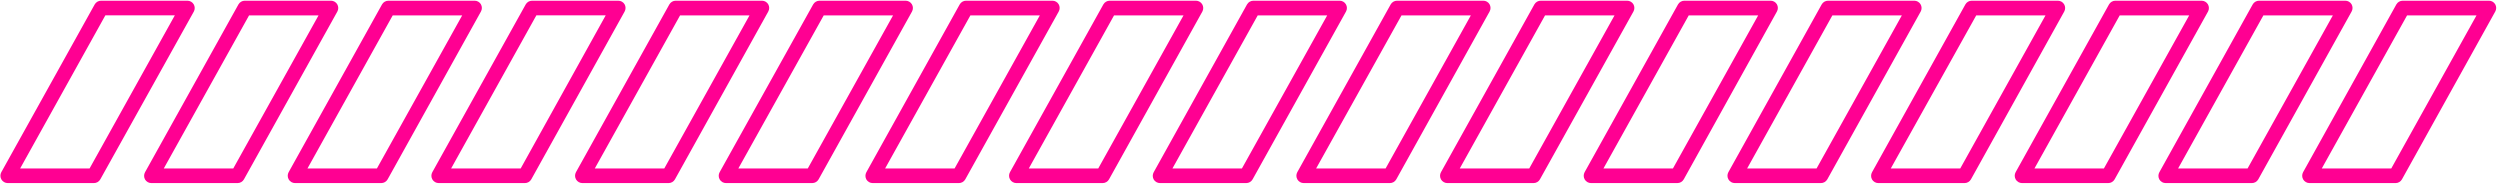
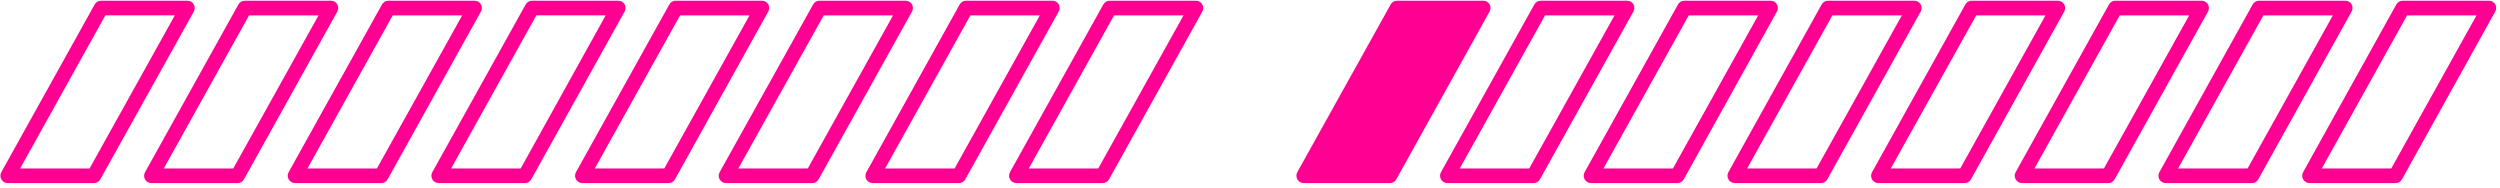
<svg xmlns="http://www.w3.org/2000/svg" width="399" height="30" viewBox="0 0 399 30" fill="none">
  <path d="M153.037 29.22H139.279C139.075 29.22 138.876 29.167 138.7 29.066C138.524 28.965 138.377 28.82 138.274 28.645C138.175 28.468 138.122 28.267 138.122 28.064C138.122 27.86 138.175 27.66 138.274 27.483L153.168 0.709C153.27 0.525 153.421 0.372 153.603 0.267C153.786 0.162 153.994 0.108 154.204 0.112H167.963C168.166 0.111 168.366 0.164 168.542 0.265C168.719 0.366 168.865 0.512 168.967 0.687C169.069 0.864 169.122 1.064 169.122 1.268C169.122 1.472 169.069 1.672 168.967 1.849L154.058 28.623C153.956 28.804 153.808 28.955 153.629 29.06C153.449 29.165 153.245 29.22 153.037 29.22ZM141.265 26.886H152.353L165.955 2.462H154.872L141.265 26.886Z" fill="#ff0092" />
  <path d="M175.969 29.22H162.21C162.007 29.219 161.808 29.165 161.632 29.063C161.456 28.962 161.309 28.817 161.206 28.641C161.104 28.466 161.048 28.267 161.045 28.064C161.042 27.861 161.092 27.661 161.19 27.483L176.094 0.709C176.195 0.527 176.343 0.377 176.523 0.272C176.702 0.167 176.906 0.111 177.114 0.112H190.873C191.076 0.113 191.275 0.167 191.451 0.268C191.627 0.37 191.774 0.515 191.877 0.69C191.98 0.865 192.035 1.064 192.038 1.267C192.041 1.47 191.991 1.671 191.894 1.849L177 28.623C176.898 28.806 176.748 28.958 176.567 29.063C176.385 29.168 176.179 29.222 175.969 29.22ZM164.197 26.886H175.28L188.887 2.462H177.798L164.197 26.886Z" fill="#ff0092" />
-   <path d="M198.895 29.22H185.141C184.937 29.221 184.737 29.168 184.56 29.067C184.383 28.966 184.235 28.82 184.132 28.645C184.032 28.467 183.979 28.267 183.979 28.064C183.979 27.86 184.032 27.66 184.132 27.483L199.025 0.709C199.127 0.527 199.275 0.377 199.454 0.272C199.633 0.167 199.838 0.111 200.045 0.112H213.799C214.003 0.111 214.203 0.164 214.38 0.265C214.557 0.366 214.704 0.512 214.807 0.688C214.91 0.863 214.966 1.063 214.968 1.267C214.97 1.47 214.919 1.671 214.819 1.849L199.915 28.623C199.814 28.804 199.666 28.955 199.486 29.06C199.307 29.165 199.103 29.22 198.895 29.22ZM187.122 26.886H198.211L211.818 2.462H200.729L187.122 26.886Z" fill="#ff0092" />
-   <path d="M221.826 29.22H208.068C207.864 29.219 207.665 29.165 207.489 29.063C207.313 28.962 207.167 28.817 207.064 28.641C206.961 28.466 206.905 28.267 206.902 28.064C206.9 27.861 206.949 27.661 207.047 27.483L221.951 0.709C222.053 0.527 222.201 0.377 222.38 0.272C222.56 0.167 222.764 0.111 222.972 0.112H236.731C236.934 0.111 237.133 0.164 237.31 0.265C237.486 0.366 237.633 0.511 237.735 0.687C237.836 0.864 237.889 1.064 237.889 1.268C237.889 1.472 237.836 1.672 237.735 1.849L222.847 28.623C222.745 28.804 222.597 28.955 222.418 29.06C222.238 29.165 222.034 29.22 221.826 29.22ZM210.054 26.886H221.143L234.744 2.462H223.677L210.054 26.886Z" fill="#ff0092" />
+   <path d="M221.826 29.22H208.068C207.864 29.219 207.665 29.165 207.489 29.063C207.313 28.962 207.167 28.817 207.064 28.641C206.961 28.466 206.905 28.267 206.902 28.064C206.9 27.861 206.949 27.661 207.047 27.483L221.951 0.709C222.053 0.527 222.201 0.377 222.38 0.272C222.56 0.167 222.764 0.111 222.972 0.112H236.731C236.934 0.111 237.133 0.164 237.31 0.265C237.486 0.366 237.633 0.511 237.735 0.687C237.836 0.864 237.889 1.064 237.889 1.268C237.889 1.472 237.836 1.672 237.735 1.849L222.847 28.623C222.745 28.804 222.597 28.955 222.418 29.06C222.238 29.165 222.034 29.22 221.826 29.22ZM210.054 26.886H221.143H223.677L210.054 26.886Z" fill="#ff0092" />
  <path d="M244.753 29.22H230.999C230.795 29.22 230.595 29.167 230.418 29.066C230.241 28.965 230.094 28.82 229.991 28.644C229.888 28.468 229.832 28.269 229.83 28.065C229.828 27.861 229.879 27.661 229.979 27.483L244.883 0.709C244.987 0.523 245.139 0.37 245.323 0.264C245.508 0.159 245.718 0.106 245.93 0.112H259.684C259.888 0.111 260.088 0.164 260.265 0.265C260.442 0.366 260.59 0.511 260.693 0.687C260.793 0.864 260.846 1.064 260.846 1.268C260.846 1.471 260.793 1.671 260.693 1.849L245.773 28.623C245.671 28.804 245.523 28.955 245.344 29.06C245.165 29.165 244.96 29.22 244.753 29.22ZM232.98 26.886H244.069L257.676 2.462H246.587L232.98 26.886Z" fill="#ff0092" />
  <path d="M267.684 29.22H253.925C253.722 29.219 253.523 29.165 253.347 29.063C253.171 28.962 253.024 28.817 252.921 28.641C252.818 28.466 252.763 28.267 252.76 28.064C252.757 27.861 252.807 27.661 252.905 27.483L267.809 0.709C267.91 0.527 268.058 0.377 268.238 0.272C268.417 0.167 268.621 0.111 268.829 0.112H282.588C282.791 0.111 282.991 0.164 283.167 0.265C283.343 0.366 283.49 0.511 283.592 0.687C283.693 0.864 283.747 1.064 283.747 1.268C283.747 1.472 283.693 1.672 283.592 1.849L268.726 28.623C268.623 28.807 268.471 28.96 268.288 29.066C268.104 29.171 267.895 29.224 267.684 29.22ZM255.911 26.886H267L280.601 2.462H269.518L255.911 26.886Z" fill="#ff0092" />
  <path d="M290.615 29.22H276.867C276.664 29.219 276.465 29.165 276.289 29.063C276.113 28.962 275.967 28.817 275.864 28.641C275.761 28.466 275.705 28.267 275.702 28.064C275.699 27.861 275.749 27.661 275.847 27.483L290.74 0.709C290.842 0.527 290.99 0.377 291.169 0.272C291.349 0.167 291.553 0.111 291.761 0.112H305.519C305.723 0.113 305.922 0.167 306.098 0.268C306.274 0.37 306.42 0.515 306.523 0.69C306.626 0.865 306.682 1.064 306.685 1.267C306.688 1.47 306.638 1.671 306.54 1.849L291.636 28.623C291.534 28.804 291.386 28.955 291.207 29.06C291.027 29.165 290.823 29.22 290.615 29.22ZM278.843 26.886H289.926L303.533 2.462H292.444L278.843 26.886Z" fill="#ff0092" />
  <path d="M313.541 29.22H299.782C299.579 29.22 299.38 29.167 299.204 29.066C299.027 28.965 298.881 28.82 298.778 28.645C298.678 28.467 298.626 28.267 298.626 28.064C298.626 27.86 298.678 27.66 298.778 27.483L313.672 0.709C313.772 0.528 313.919 0.377 314.098 0.272C314.276 0.167 314.479 0.112 314.686 0.112H328.429C328.633 0.111 328.833 0.164 329.01 0.265C329.187 0.366 329.334 0.512 329.437 0.688C329.54 0.863 329.596 1.063 329.598 1.267C329.6 1.47 329.549 1.671 329.449 1.849L314.562 28.623C314.46 28.804 314.312 28.955 314.133 29.06C313.953 29.165 313.749 29.22 313.541 29.22ZM301.769 26.886H312.857L326.459 2.462H315.403L301.769 26.886Z" fill="#ff0092" />
  <path d="M336.473 29.22H322.714C322.511 29.219 322.312 29.165 322.136 29.063C321.96 28.962 321.813 28.817 321.71 28.641C321.607 28.466 321.552 28.267 321.549 28.064C321.546 27.861 321.596 27.661 321.694 27.483L336.598 0.709C336.699 0.527 336.847 0.377 337.027 0.272C337.206 0.167 337.41 0.111 337.618 0.112H351.377C351.58 0.113 351.779 0.167 351.955 0.268C352.131 0.37 352.278 0.515 352.381 0.69C352.484 0.865 352.539 1.064 352.542 1.267C352.545 1.47 352.495 1.671 352.397 1.849L337.493 28.623C337.392 28.804 337.244 28.955 337.064 29.06C336.885 29.165 336.681 29.22 336.473 29.22ZM324.701 26.886H335.784L349.391 2.462H338.302L324.701 26.886Z" fill="#ff0092" />
  <path d="M359.399 29.22H345.645C345.441 29.221 345.241 29.168 345.064 29.067C344.887 28.966 344.739 28.82 344.636 28.645C344.536 28.467 344.483 28.267 344.483 28.064C344.483 27.86 344.536 27.66 344.636 27.483L359.529 0.709C359.63 0.527 359.779 0.377 359.958 0.272C360.137 0.167 360.342 0.111 360.549 0.112H374.303C374.507 0.111 374.707 0.164 374.884 0.265C375.061 0.366 375.209 0.511 375.312 0.687C375.412 0.864 375.465 1.064 375.465 1.268C375.465 1.471 375.412 1.671 375.312 1.849L360.419 28.623C360.318 28.804 360.169 28.955 359.99 29.06C359.811 29.165 359.607 29.22 359.399 29.22ZM347.626 26.886H358.715L372.322 2.462H361.233L347.626 26.886Z" fill="#ff0092" />
  <path d="M382.33 29.22H368.593C368.39 29.219 368.191 29.165 368.015 29.063C367.839 28.962 367.692 28.817 367.589 28.641C367.486 28.466 367.431 28.267 367.428 28.064C367.425 27.861 367.475 27.661 367.573 27.483L382.455 0.709C382.556 0.527 382.705 0.377 382.884 0.272C383.063 0.167 383.268 0.111 383.475 0.112H397.234C397.437 0.111 397.637 0.164 397.813 0.265C397.99 0.366 398.136 0.511 398.238 0.687C398.34 0.864 398.393 1.064 398.393 1.268C398.393 1.472 398.34 1.672 398.238 1.849L383.351 28.623C383.249 28.804 383.101 28.955 382.922 29.06C382.742 29.165 382.538 29.22 382.33 29.22ZM370.558 26.886H381.646L395.248 2.462H384.165L370.558 26.886Z" fill="#ff0092" />
  <path d="M14.988 29.22H1.229C1.026 29.219 0.826 29.165 0.65 29.063C0.474 28.962 0.328 28.817 0.225 28.641C0.122 28.466 0.067 28.267 0.064 28.064C0.061 27.861 0.111 27.661 0.208 27.483L15.112 0.709C15.214 0.527 15.362 0.377 15.541 0.272C15.721 0.167 15.925 0.111 16.133 0.112H29.913C30.116 0.113 30.316 0.167 30.492 0.268C30.668 0.37 30.814 0.515 30.917 0.69C31.02 0.865 31.076 1.064 31.078 1.267C31.081 1.47 31.032 1.671 30.934 1.849L16.008 28.623C15.906 28.804 15.758 28.955 15.579 29.06C15.4 29.165 15.195 29.22 14.988 29.22ZM3.215 26.886H14.298L27.905 2.446H16.817L3.215 26.886Z" fill="#ff0092" />
  <path d="M37.913 29.22H24.154C23.951 29.22 23.752 29.167 23.576 29.066C23.399 28.965 23.253 28.82 23.15 28.645C23.05 28.467 22.998 28.267 22.998 28.064C22.998 27.86 23.05 27.66 23.15 27.483L38.054 0.709C38.154 0.53 38.3 0.38 38.476 0.275C38.652 0.17 38.853 0.114 39.059 0.112H52.817C53.021 0.111 53.221 0.164 53.398 0.265C53.575 0.366 53.722 0.512 53.826 0.688C53.929 0.863 53.984 1.063 53.986 1.267C53.989 1.47 53.937 1.671 53.838 1.849L38.934 28.623C38.832 28.804 38.684 28.955 38.505 29.06C38.325 29.165 38.121 29.22 37.913 29.22ZM26.141 26.886H37.23L50.836 2.462H39.748L26.141 26.886Z" fill="#ff0092" />
  <path d="M60.85 29.22H47.086C46.883 29.219 46.684 29.165 46.508 29.063C46.332 28.962 46.185 28.817 46.082 28.641C45.98 28.466 45.924 28.267 45.921 28.064C45.918 27.861 45.968 27.661 46.066 27.483L60.97 0.709C61.071 0.527 61.219 0.377 61.399 0.272C61.578 0.167 61.782 0.111 61.99 0.112H75.749C75.952 0.111 76.152 0.164 76.328 0.265C76.505 0.366 76.651 0.511 76.753 0.687C76.855 0.864 76.908 1.064 76.908 1.268C76.908 1.472 76.855 1.672 76.753 1.849L61.865 28.623C61.764 28.803 61.617 28.954 61.439 29.059C61.26 29.164 61.057 29.219 60.85 29.22ZM49.073 26.886H60.156L73.763 2.462H62.674L49.073 26.886Z" fill="#ff0092" />
  <path d="M83.771 29.22H70.018C69.814 29.22 69.614 29.167 69.437 29.066C69.26 28.965 69.113 28.82 69.009 28.644C68.906 28.468 68.851 28.269 68.849 28.065C68.847 27.861 68.898 27.661 68.997 27.483L83.901 0.709C84.003 0.527 84.151 0.377 84.33 0.272C84.51 0.167 84.714 0.111 84.922 0.112H98.675C98.879 0.111 99.079 0.164 99.257 0.265C99.434 0.366 99.581 0.511 99.685 0.687C99.785 0.864 99.837 1.064 99.837 1.268C99.837 1.471 99.785 1.671 99.685 1.849L84.791 28.623C84.69 28.805 84.542 28.956 84.363 29.061C84.183 29.166 83.979 29.221 83.771 29.22ZM71.999 26.886H83.103L96.672 2.446H85.606L71.999 26.886Z" fill="#ff0092" />
  <path d="M106.702 29.22H92.944C92.74 29.219 92.541 29.165 92.365 29.063C92.189 28.962 92.043 28.817 91.94 28.641C91.837 28.466 91.781 28.267 91.778 28.064C91.775 27.861 91.825 27.661 91.923 27.483L106.827 0.709C106.929 0.527 107.077 0.377 107.256 0.272C107.436 0.167 107.64 0.111 107.848 0.112H121.607C121.81 0.111 122.009 0.164 122.186 0.265C122.362 0.366 122.509 0.511 122.611 0.687C122.712 0.864 122.765 1.064 122.765 1.268C122.765 1.472 122.712 1.672 122.611 1.849L107.723 28.623C107.621 28.804 107.473 28.955 107.294 29.06C107.114 29.165 106.91 29.22 106.702 29.22ZM94.93 26.886H106.019L119.62 2.462H108.537L94.93 26.886Z" fill="#ff0092" />
  <path d="M129.634 29.22H115.875C115.671 29.22 115.471 29.167 115.294 29.066C115.117 28.965 114.97 28.82 114.867 28.644C114.764 28.468 114.708 28.269 114.706 28.065C114.704 27.861 114.755 27.661 114.855 27.483L129.78 0.709C129.88 0.531 130.025 0.382 130.2 0.277C130.375 0.172 130.575 0.115 130.779 0.112L144.538 0.112C144.741 0.112 144.941 0.166 145.117 0.267C145.293 0.369 145.44 0.515 145.542 0.69C145.645 0.865 145.7 1.065 145.702 1.268C145.703 1.471 145.652 1.671 145.553 1.849L130.649 28.623C130.548 28.804 130.401 28.954 130.223 29.059C130.044 29.164 129.841 29.22 129.634 29.22ZM117.84 26.886H128.923L142.53 2.462H131.463L117.84 26.886Z" fill="#ff0092" />
</svg>